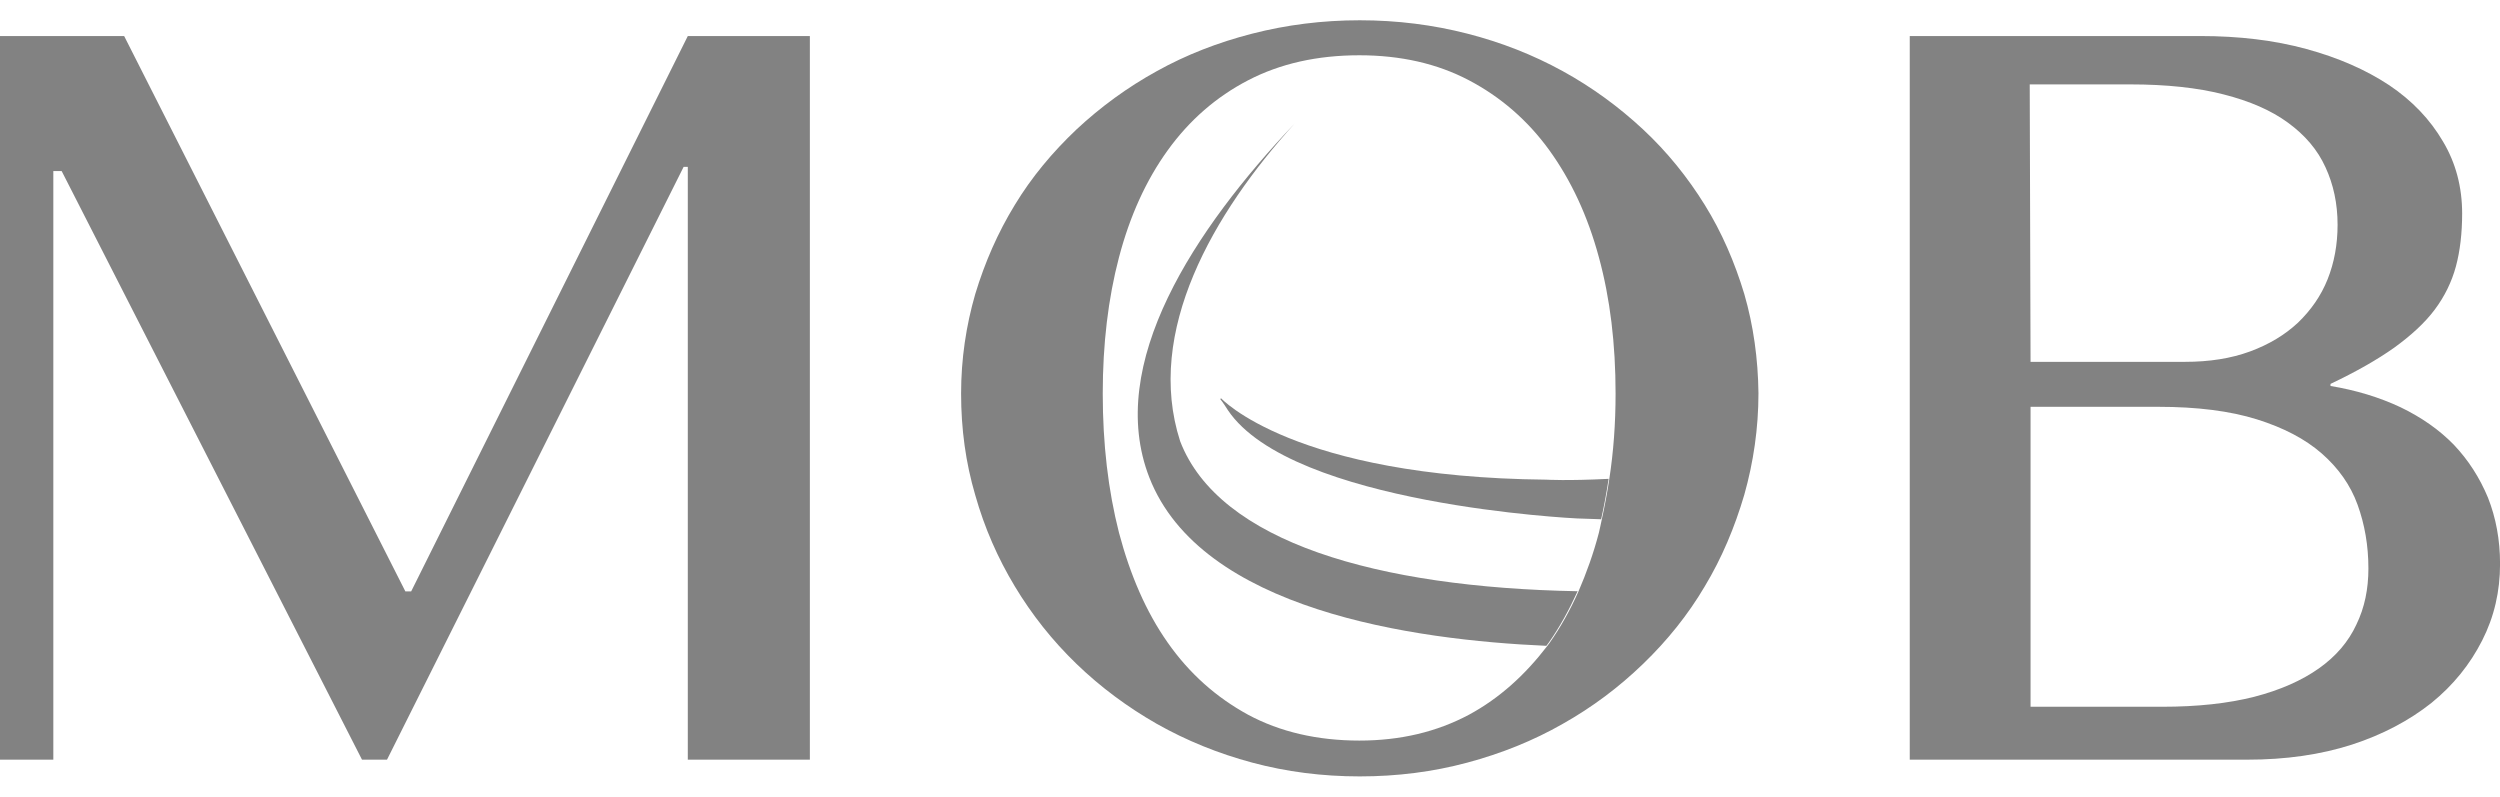
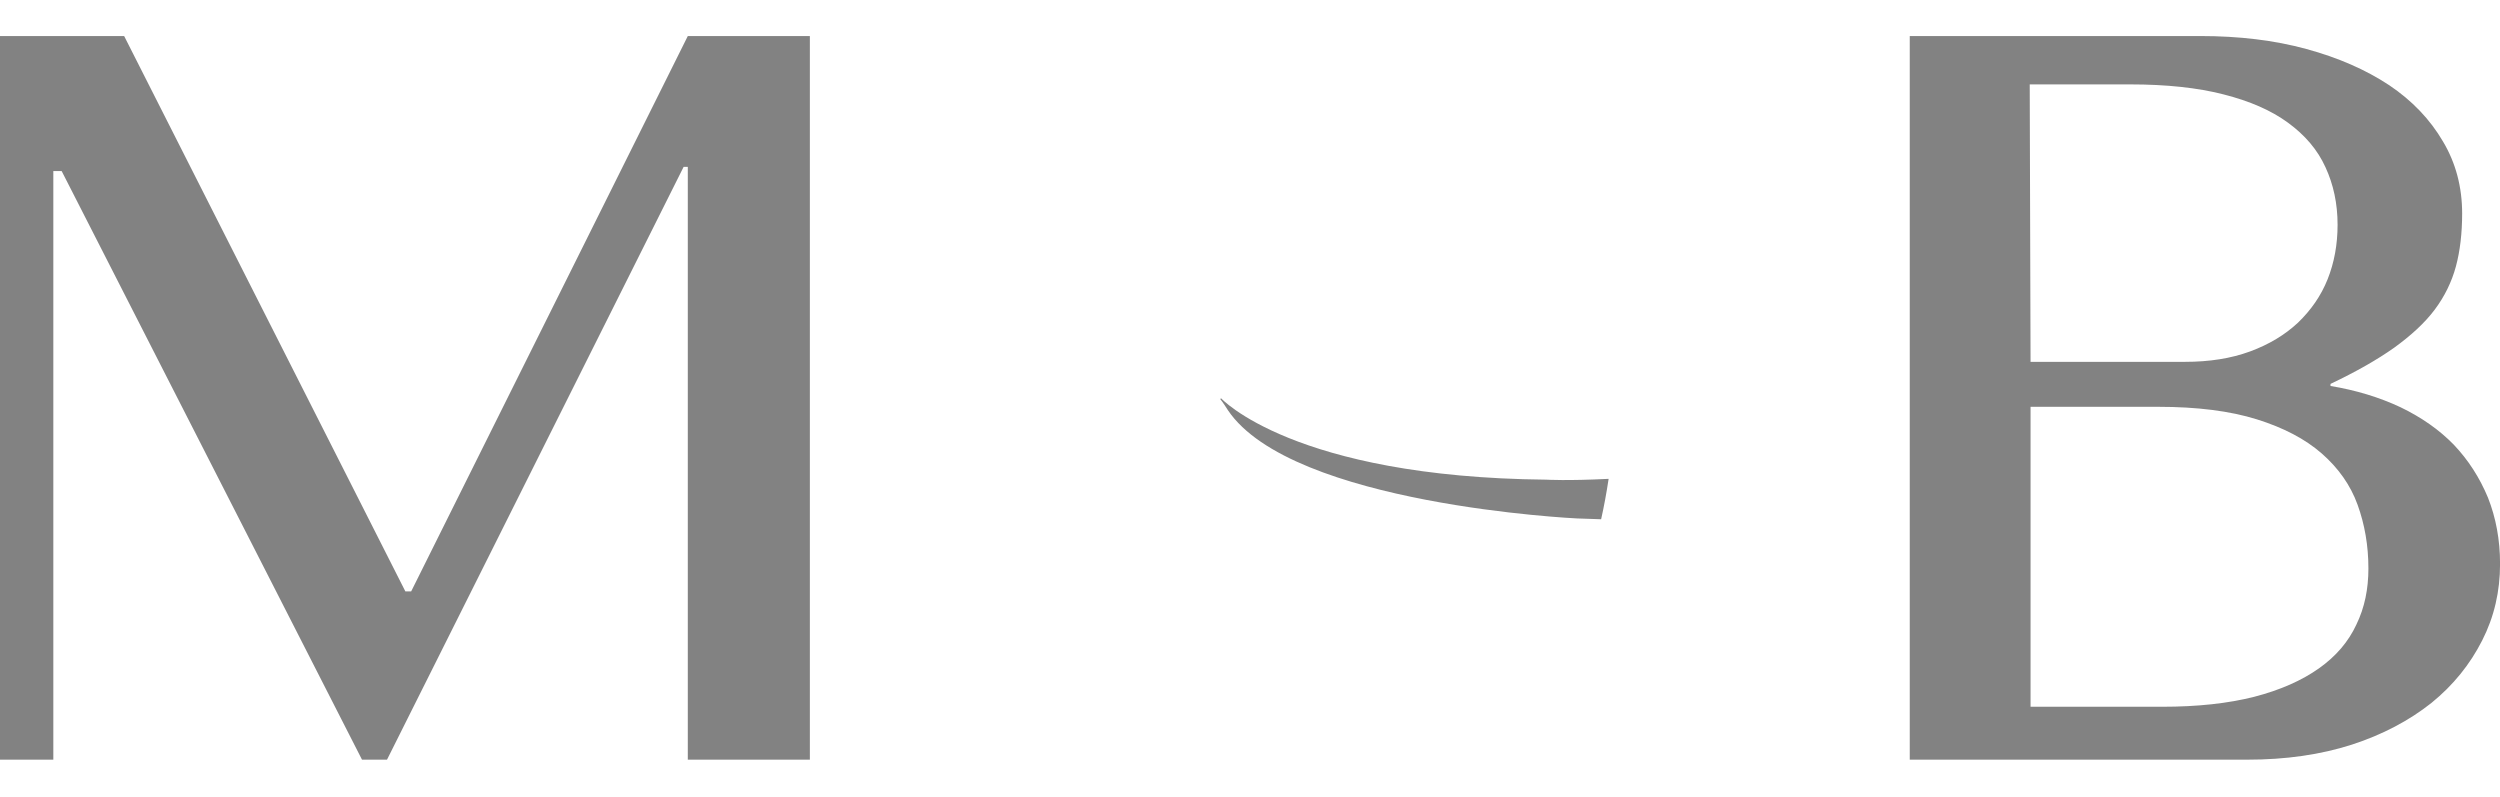
<svg xmlns="http://www.w3.org/2000/svg" width="91" height="29" viewBox="0 0 91 29" fill="none">
  <path d="M25.036 1.312L14.967 21.526H14.755L4.519 1.312H0V27.652H1.941V6.226H2.244L13.177 27.652H14.087L24.884 6.074H25.036V27.652H29.479V1.312H25.036Z" fill="#828282" />
-   <path d="M42.958 16.062C41.669 12.074 44.156 7.768 47.129 4.492C43.474 8.344 40.229 13.257 41.836 17.381C43.717 22.204 51.435 23.295 56.288 23.508C56.318 23.462 56.348 23.432 56.379 23.386C56.773 22.825 57.121 22.189 57.425 21.521C50.131 21.385 44.369 19.732 42.958 16.062Z" fill="#828282" />
  <path d="M56.295 17.46C47.06 17.369 44.437 14.488 44.437 14.488C44.437 14.549 44.421 14.534 44.406 14.519C44.437 14.549 44.512 14.64 44.694 14.928C47.014 18.385 57.402 18.871 57.402 18.871C57.69 18.886 57.993 18.886 58.281 18.901C58.387 18.431 58.478 17.93 58.554 17.43C57.038 17.506 56.295 17.46 56.295 17.46Z" fill="#828282" />
-   <path d="M63.492 10.701C63.144 9.549 62.674 8.457 62.052 7.456C61.43 6.455 60.687 5.53 59.808 4.711C58.928 3.892 57.958 3.18 56.881 2.588C55.804 1.997 54.652 1.542 53.408 1.224C52.165 0.905 50.861 0.738 49.496 0.738C48.132 0.738 46.827 0.905 45.584 1.224C44.34 1.542 43.173 1.997 42.111 2.588C41.035 3.18 40.064 3.892 39.185 4.711C38.305 5.545 37.547 6.455 36.941 7.456C36.319 8.472 35.849 9.549 35.5 10.701C35.166 11.853 34.984 13.066 34.984 14.325C34.984 15.614 35.151 16.842 35.5 18.025C35.834 19.208 36.319 20.315 36.941 21.346C37.562 22.377 38.305 23.317 39.185 24.166C40.064 25.016 41.05 25.744 42.111 26.35C43.188 26.957 44.34 27.427 45.584 27.76C46.827 28.094 48.132 28.261 49.496 28.261C50.861 28.261 52.165 28.094 53.408 27.76C54.652 27.427 55.82 26.957 56.881 26.35C57.958 25.744 58.928 25.016 59.808 24.166C60.687 23.317 61.445 22.377 62.052 21.346C62.674 20.315 63.144 19.193 63.492 18.01C63.826 16.827 64.008 15.584 64.008 14.31C63.993 13.066 63.826 11.853 63.492 10.701ZM53.469 26.017C52.302 26.638 50.982 26.957 49.481 26.957C47.95 26.957 46.585 26.638 45.432 26.017C44.265 25.38 43.294 24.515 42.506 23.393C41.717 22.271 41.141 20.937 40.731 19.39C40.337 17.843 40.14 16.16 40.14 14.325C40.14 12.521 40.337 10.868 40.731 9.367C41.126 7.865 41.717 6.561 42.506 5.469C43.294 4.378 44.265 3.528 45.432 2.922C46.6 2.315 47.95 2.012 49.481 2.012C50.982 2.012 52.317 2.315 53.469 2.922C54.622 3.528 55.607 4.378 56.396 5.469C57.184 6.561 57.791 7.85 58.2 9.367C58.61 10.868 58.807 12.521 58.807 14.325C58.807 15.417 58.731 16.448 58.579 17.434C58.504 17.934 58.413 18.419 58.306 18.905C58.276 19.071 58.231 19.238 58.2 19.39C58.003 20.148 57.745 20.861 57.457 21.528C57.154 22.21 56.805 22.832 56.411 23.393C56.381 23.439 56.35 23.469 56.32 23.515C55.516 24.561 54.591 25.41 53.469 26.017Z" fill="#828282" />
  <path d="M69.484 1.312H80.099C81.494 1.312 82.783 1.464 83.951 1.783C85.118 2.101 86.119 2.541 86.968 3.102C87.802 3.663 88.454 4.345 88.924 5.149C89.395 5.937 89.622 6.817 89.622 7.772C89.622 8.485 89.546 9.137 89.395 9.698C89.243 10.259 88.985 10.79 88.621 11.275C88.257 11.76 87.757 12.215 87.15 12.655C86.529 13.095 85.755 13.535 84.83 13.974V14.05C85.755 14.202 86.604 14.46 87.378 14.823C88.136 15.188 88.788 15.642 89.319 16.188C89.85 16.749 90.259 17.386 90.562 18.114C90.85 18.842 91.002 19.646 91.002 20.525C91.002 21.526 90.79 22.451 90.35 23.315C89.91 24.18 89.304 24.938 88.5 25.59C87.696 26.227 86.726 26.742 85.604 27.106C84.466 27.47 83.208 27.652 81.797 27.652H69.515V1.312H69.484ZM73.912 13.171H79.538C80.418 13.171 81.206 13.049 81.904 12.792C82.601 12.534 83.177 12.185 83.647 11.745C84.118 11.29 84.481 10.775 84.724 10.168C84.967 9.562 85.088 8.894 85.088 8.182C85.088 7.408 84.936 6.711 84.648 6.089C84.36 5.452 83.905 4.922 83.284 4.467C82.662 4.012 81.888 3.678 80.933 3.435C79.993 3.193 78.856 3.072 77.536 3.072H73.882L73.912 13.171ZM73.912 25.726H78.704C79.993 25.726 81.1 25.605 82.055 25.363C82.995 25.12 83.784 24.771 84.406 24.331C85.027 23.892 85.482 23.361 85.77 22.739C86.074 22.117 86.21 21.435 86.21 20.692C86.21 19.858 86.074 19.085 85.816 18.372C85.558 17.659 85.118 17.038 84.512 16.507C83.905 15.976 83.117 15.567 82.146 15.263C81.176 14.96 79.978 14.808 78.567 14.808H73.912V25.726Z" fill="#828282" />
</svg>